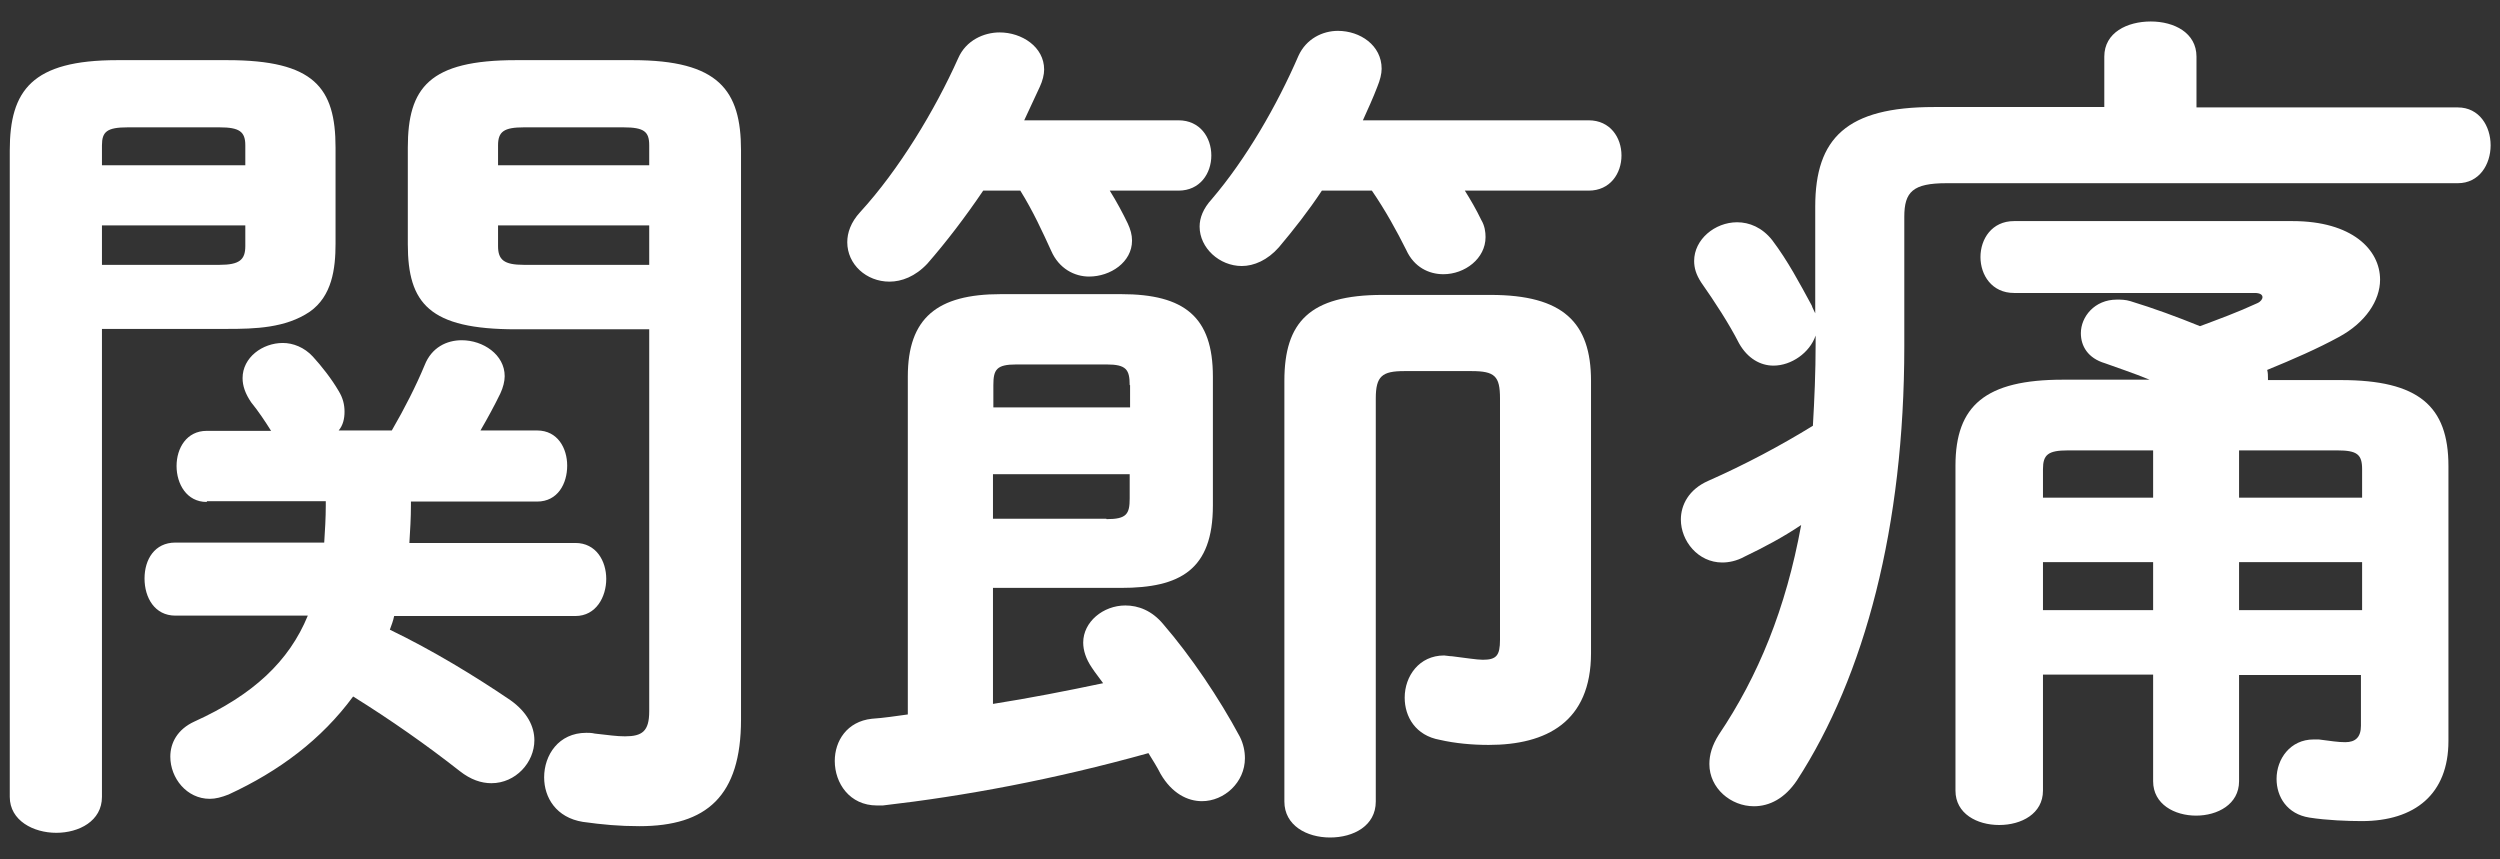
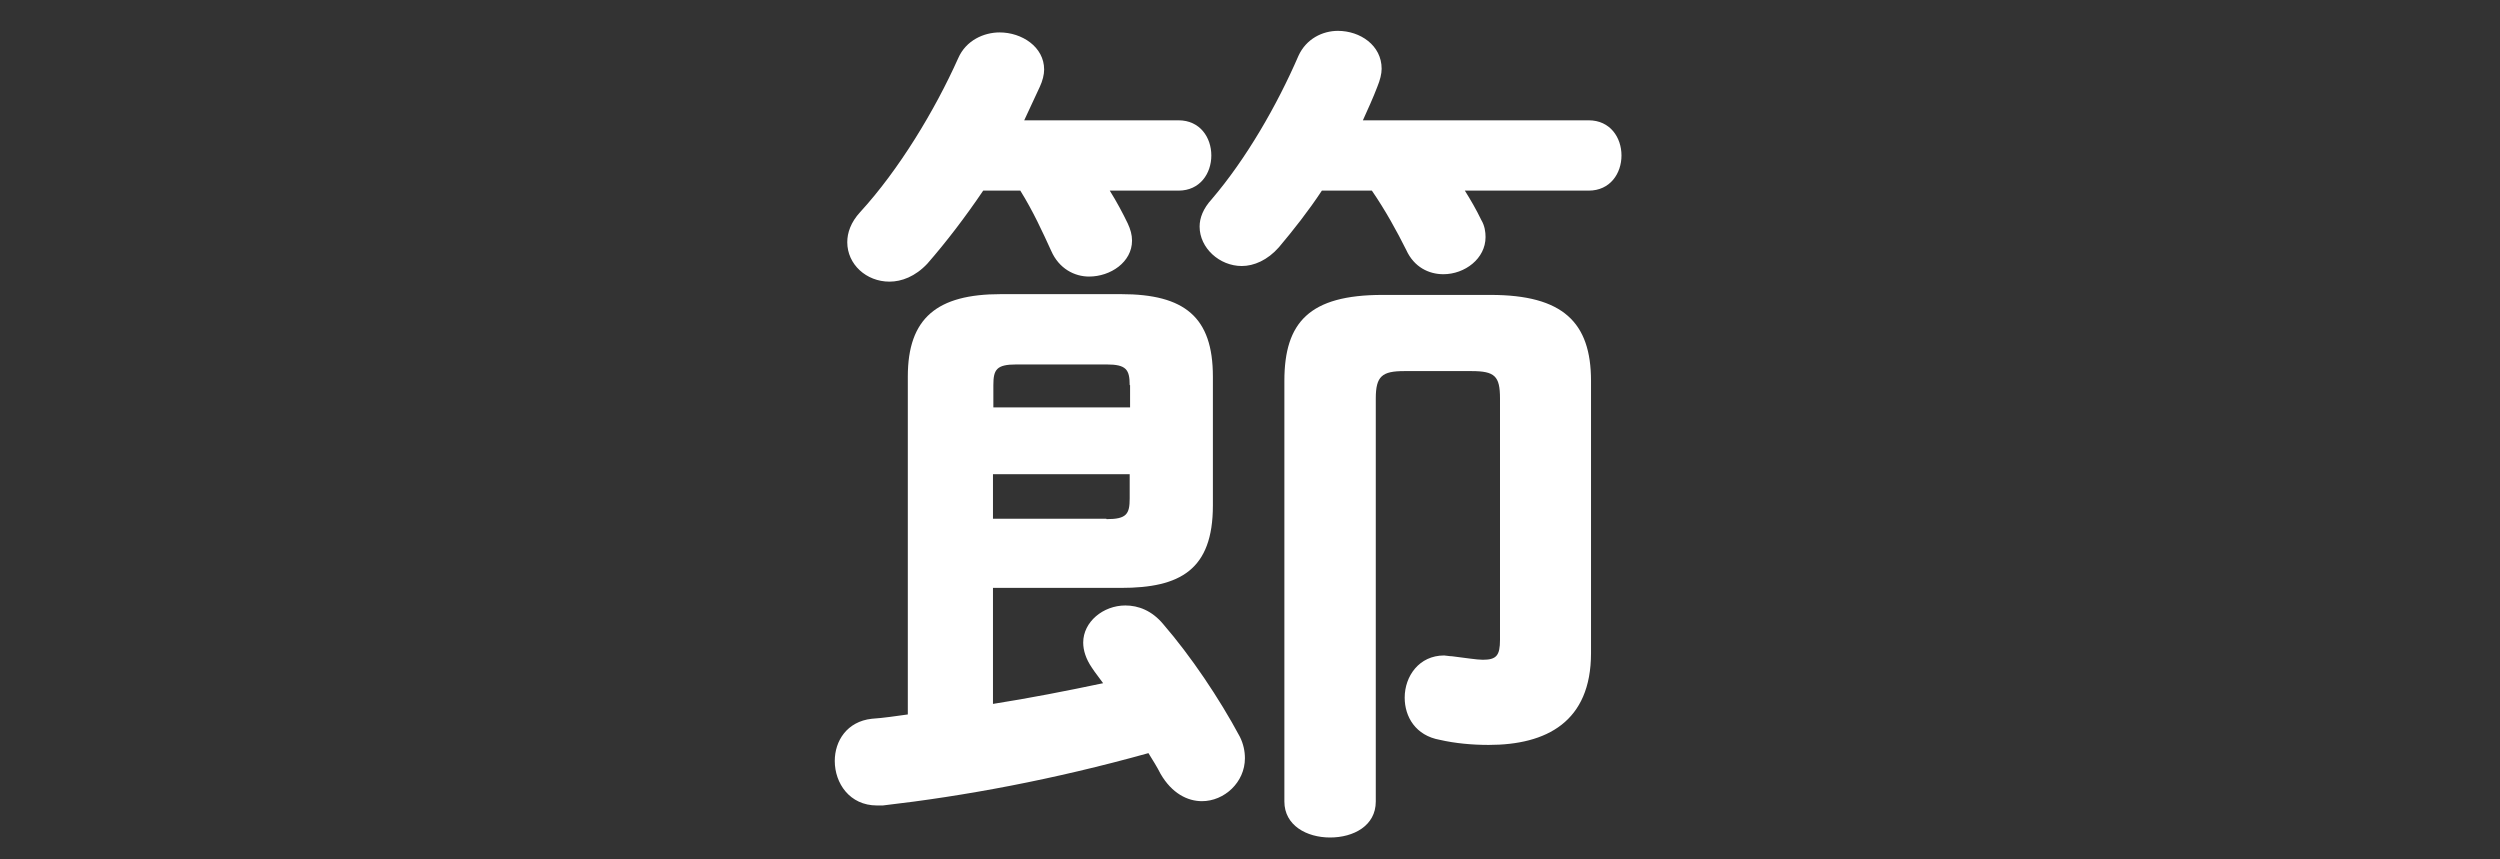
<svg xmlns="http://www.w3.org/2000/svg" id="_レイヤー_1" data-name="レイヤー 1" viewBox="0 0 64 22">
  <rect x="0" y="0" width="64" height="22" fill="#333333" stroke="none" />
  <defs>
    <style>
      .cls-1 {
        fill: #fff;
      }
    </style>
  </defs>
-   <path class="cls-1" d="M2.61,8.43v11.97c0,.62-.59,.92-1.17,.92s-1.19-.31-1.19-.92V3.85C.25,2.31,.82,1.54,3,1.54h2.82c2.22,0,2.77,.7,2.77,2.24v2.46c0,.64-.09,1.34-.66,1.74-.62,.42-1.41,.44-2.11,.44H2.61ZM6.28,3.72c0-.35-.15-.46-.66-.46H3.27c-.53,0-.66,.11-.66,.46v.51h3.67v-.51Zm-.66,3.06c.51,0,.66-.13,.66-.48v-.53H2.61v1.01h3.01Zm-.33,6.07c-.51,0-.77-.46-.77-.92s.26-.9,.77-.9h1.65c-.15-.24-.33-.51-.51-.73-.15-.22-.22-.42-.22-.62,0-.53,.51-.9,1.03-.9,.26,0,.55,.11,.77,.35,.22,.24,.48,.57,.66,.88,.11,.18,.15,.35,.15,.53s-.04,.35-.15,.48h1.36c.33-.57,.62-1.14,.84-1.67,.18-.46,.57-.64,.95-.64,.55,0,1.1,.37,1.1,.92,0,.13-.04,.29-.11,.44-.15,.31-.33,.64-.51,.95h1.45c.53,0,.77,.46,.77,.9,0,.46-.24,.92-.77,.92h-3.23v.09c0,.33-.02,.64-.04,.97h4.25c.53,0,.79,.46,.79,.92s-.26,.95-.79,.95h-4.64c-.02,.11-.07,.24-.11,.35,1.1,.53,2.18,1.19,3.08,1.8,.44,.31,.62,.68,.62,1.03,0,.57-.48,1.1-1.1,1.1-.26,0-.53-.09-.81-.31-.84-.66-1.78-1.32-2.73-1.91-.81,1.1-1.89,1.91-3.19,2.51-.18,.07-.33,.11-.48,.11-.59,0-1.01-.53-1.01-1.08,0-.35,.18-.7,.62-.9,1.5-.68,2.42-1.54,2.9-2.71h-3.39c-.53,0-.79-.46-.79-.95s.26-.92,.79-.92h3.81c.02-.31,.04-.64,.04-.95v-.11h-3.04Zm7.92-4.42c-2.22,0-2.77-.66-2.77-2.18V3.78c0-1.54,.55-2.24,2.77-2.24h2.99c2.2,0,2.77,.77,2.77,2.31v14.57c0,1.96-.88,2.73-2.6,2.73-.51,0-.95-.04-1.45-.11-.68-.11-.99-.62-.99-1.14,0-.57,.37-1.14,1.08-1.14,.07,0,.13,0,.22,.02,.37,.04,.55,.07,.77,.07,.44,0,.62-.13,.62-.64V8.43h-3.41Zm3.41-4.71c0-.35-.13-.46-.66-.46h-2.55c-.51,0-.66,.11-.66,.46v.51h3.87v-.51Zm0,2.05h-3.87v.53c0,.35,.15,.48,.66,.48h3.21v-1.01Z" />
  <path class="cls-1" d="M25.42,18.02c.95-.15,1.87-.33,2.82-.53-.09-.13-.2-.26-.29-.4-.15-.22-.22-.44-.22-.64,0-.53,.51-.95,1.08-.95,.33,0,.68,.13,.97,.48,.7,.81,1.43,1.89,1.96,2.88,.09,.18,.13,.37,.13,.55,0,.62-.53,1.1-1.1,1.1-.37,0-.77-.2-1.06-.7-.09-.18-.2-.35-.31-.53-2.44,.68-4.71,1.1-6.8,1.34h-.15c-.7,0-1.08-.57-1.08-1.14,0-.51,.31-1.01,.95-1.08,.31-.02,.62-.07,.92-.11V9.64c0-1.5,.75-2.11,2.38-2.11h3.08c1.63,0,2.35,.59,2.35,2.11v3.3c0,1.65-.84,2.11-2.35,2.11h-3.28v2.97ZM30.17,3.08c.55,0,.84,.44,.84,.9s-.29,.9-.84,.9h-1.76c.18,.29,.33,.57,.46,.84,.07,.15,.11,.29,.11,.44,0,.55-.55,.92-1.1,.92-.37,0-.77-.2-.97-.66-.22-.48-.46-1.01-.79-1.54h-.95c-.46,.68-.95,1.32-1.43,1.87-.31,.33-.66,.46-.97,.46-.59,0-1.08-.44-1.08-1.01,0-.24,.09-.51,.33-.77,.99-1.08,1.91-2.6,2.51-3.94,.2-.46,.66-.66,1.06-.66,.57,0,1.14,.37,1.14,.95,0,.13-.04,.29-.11,.44l-.4,.86h3.94Zm-1.25,6.78c0-.4-.09-.53-.59-.53h-2.31c-.51,0-.59,.13-.59,.53v.57h3.5v-.57Zm-.59,3.43c.51,0,.59-.13,.59-.53v-.62h-3.5v1.14h2.9ZM40.67,3.08c.55,0,.84,.44,.84,.9s-.29,.9-.84,.9h-3.17c.15,.24,.29,.48,.42,.75,.09,.15,.11,.31,.11,.44,0,.55-.53,.95-1.08,.95-.37,0-.75-.18-.95-.62-.24-.48-.53-1.01-.88-1.52h-1.28c-.35,.53-.73,1.01-1.1,1.45-.29,.33-.64,.48-.95,.48-.57,0-1.08-.46-1.08-1.01,0-.22,.09-.46,.31-.7,.88-1.03,1.67-2.4,2.22-3.67,.2-.44,.62-.64,1.01-.64,.57,0,1.12,.37,1.12,.97,0,.13-.04,.29-.11,.46-.11,.29-.24,.57-.37,.86h5.76Zm-2.51,4.47c1.85,0,2.57,.7,2.57,2.2v6.97c0,1.76-1.14,2.35-2.62,2.35-.42,0-.86-.04-1.25-.13-.62-.11-.9-.59-.9-1.08,0-.55,.37-1.08,1.01-1.08,.04,0,.13,.02,.2,.02,.33,.04,.64,.09,.79,.09,.35,0,.44-.11,.44-.51v-6.18c0-.57-.13-.7-.73-.7h-1.72c-.57,0-.73,.13-.73,.7v10.32c0,.62-.57,.92-1.17,.92s-1.17-.31-1.17-.92V9.75c0-1.5,.64-2.2,2.51-2.2h2.75Z" />
-   <path class="cls-1" d="M53.87,1.45c0-.62,.59-.9,1.19-.9s1.17,.29,1.17,.9v1.3h6.69c.55,0,.84,.48,.84,.97s-.29,.97-.84,.97h-13.09c-.86,0-1.08,.22-1.08,.86v3.32c0,4.6-1.01,8.43-2.75,11.11-.31,.46-.7,.66-1.1,.66-.59,0-1.14-.46-1.14-1.08,0-.24,.07-.48,.24-.75,1.01-1.5,1.72-3.23,2.11-5.37-.46,.31-.95,.57-1.45,.81-.2,.11-.4,.15-.57,.15-.62,0-1.06-.55-1.06-1.1,0-.37,.2-.77,.7-.99,.95-.42,1.85-.9,2.68-1.41,.04-.68,.07-1.39,.07-2.09v-.22c-.15,.44-.62,.77-1.08,.77-.33,0-.66-.18-.88-.57-.26-.51-.62-1.06-.97-1.56-.13-.2-.18-.37-.18-.55,0-.55,.53-.99,1.1-.99,.31,0,.64,.13,.9,.46,.4,.53,.7,1.1,1.01,1.67,.02,.07,.07,.15,.09,.2v-2.73c0-1.76,.81-2.55,3.04-2.55h4.36V1.45Zm3.45,15.82v2.73c0,.59-.55,.88-1.1,.88s-1.1-.29-1.1-.88v-2.73h-2.82v2.97c0,.59-.55,.88-1.12,.88s-1.12-.29-1.12-.88V11.92c0-1.54,.77-2.2,2.75-2.2h2.22c-.44-.18-.84-.31-1.14-.42-.44-.13-.62-.44-.62-.77,0-.42,.35-.86,.92-.86,.11,0,.22,0,.35,.04,.59,.18,1.19,.4,1.78,.64,.48-.18,.95-.35,1.47-.59,.09-.04,.13-.11,.13-.15,0-.07-.07-.11-.2-.11h-6.16c-.57,0-.86-.46-.86-.92s.29-.92,.86-.92h7.13c1.52,0,2.24,.73,2.24,1.5,0,.53-.37,1.1-1.06,1.47-.53,.29-1.17,.57-1.83,.84,.02,.07,.02,.15,.02,.22v.04h1.87c1.98,0,2.75,.66,2.75,2.2v7.04c0,1.36-.86,2.05-2.22,2.05-.35,0-.9-.02-1.34-.09-.57-.09-.84-.53-.84-.99,0-.51,.35-1.01,.95-1.01h.13c.33,.04,.48,.07,.68,.07,.26,0,.4-.13,.4-.42v-1.3h-3.15Zm-2.2-4.53v-1.21h-2.18c-.51,0-.64,.11-.64,.48v.73h2.82Zm0,2.88v-1.23h-2.82v1.23h2.82Zm2.2-2.88h3.15v-.73c0-.38-.13-.48-.64-.48h-2.51v1.21Zm0,1.65v1.23h3.15v-1.23h-3.15Z" />
</svg>